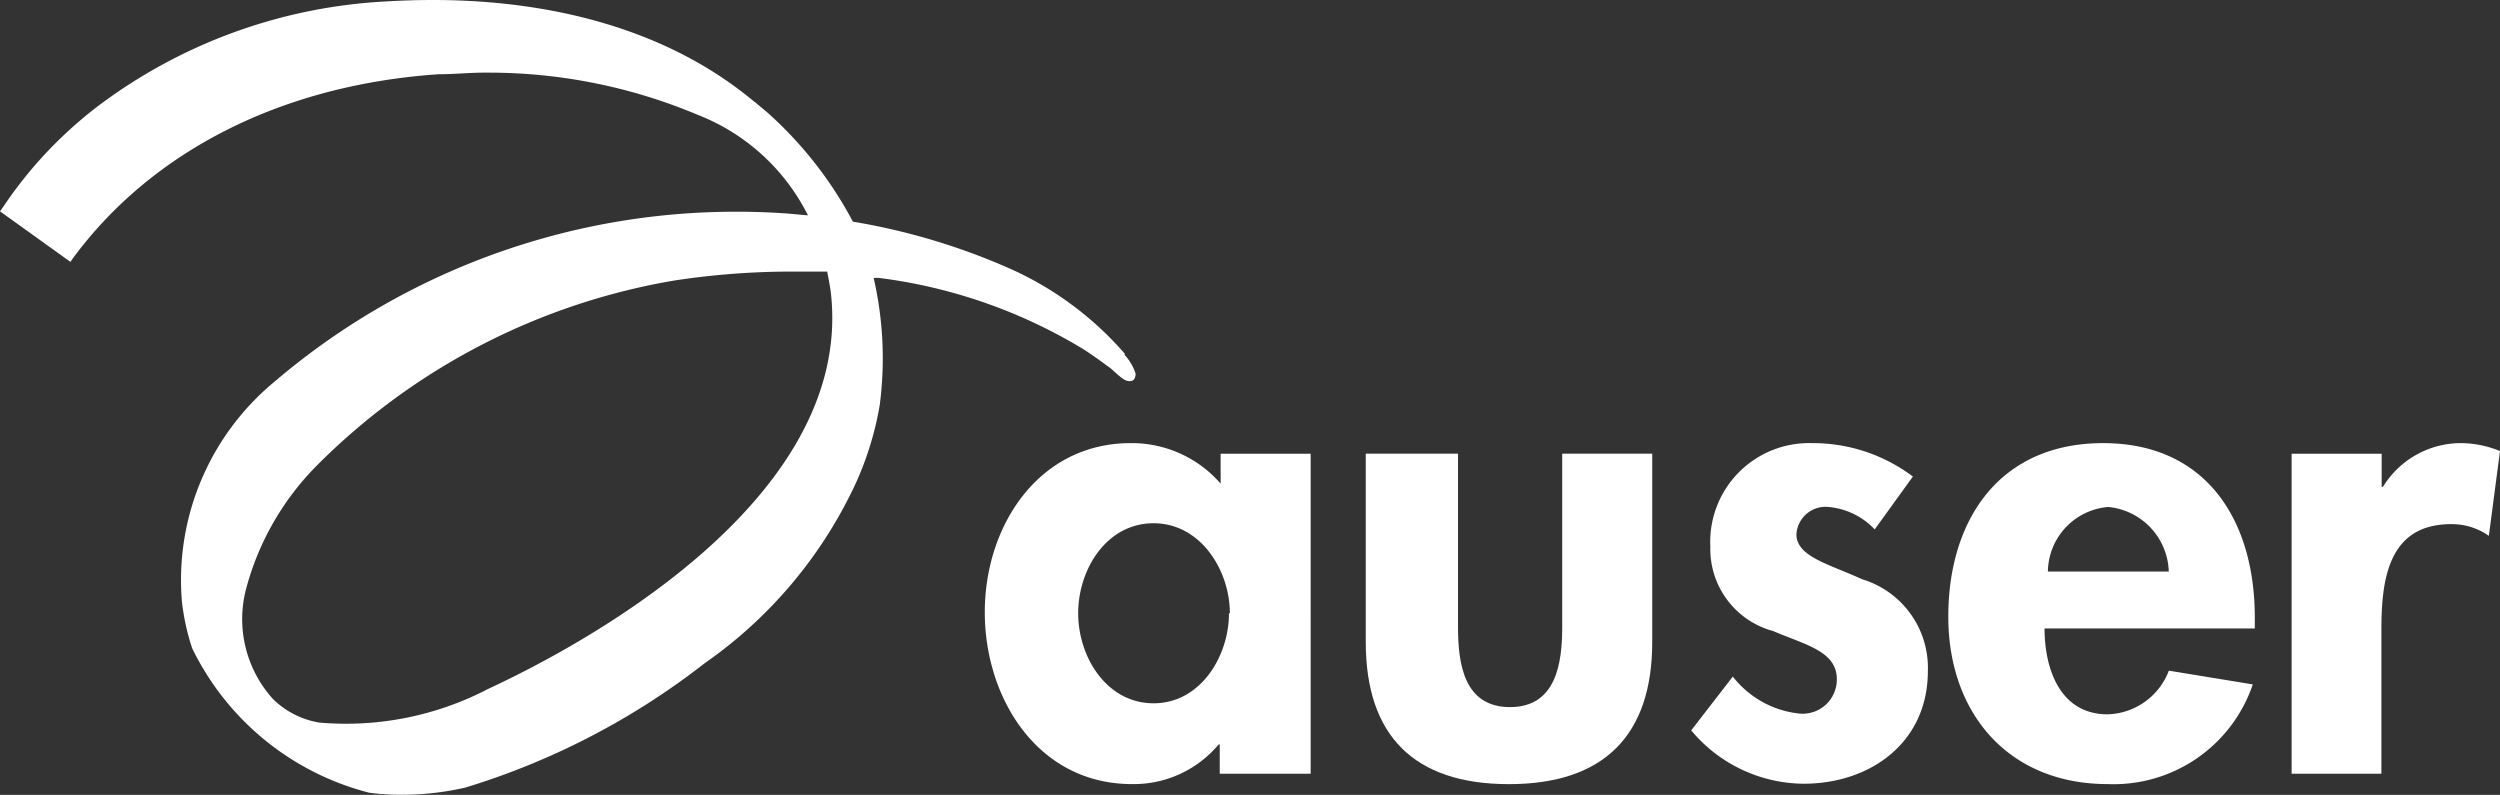
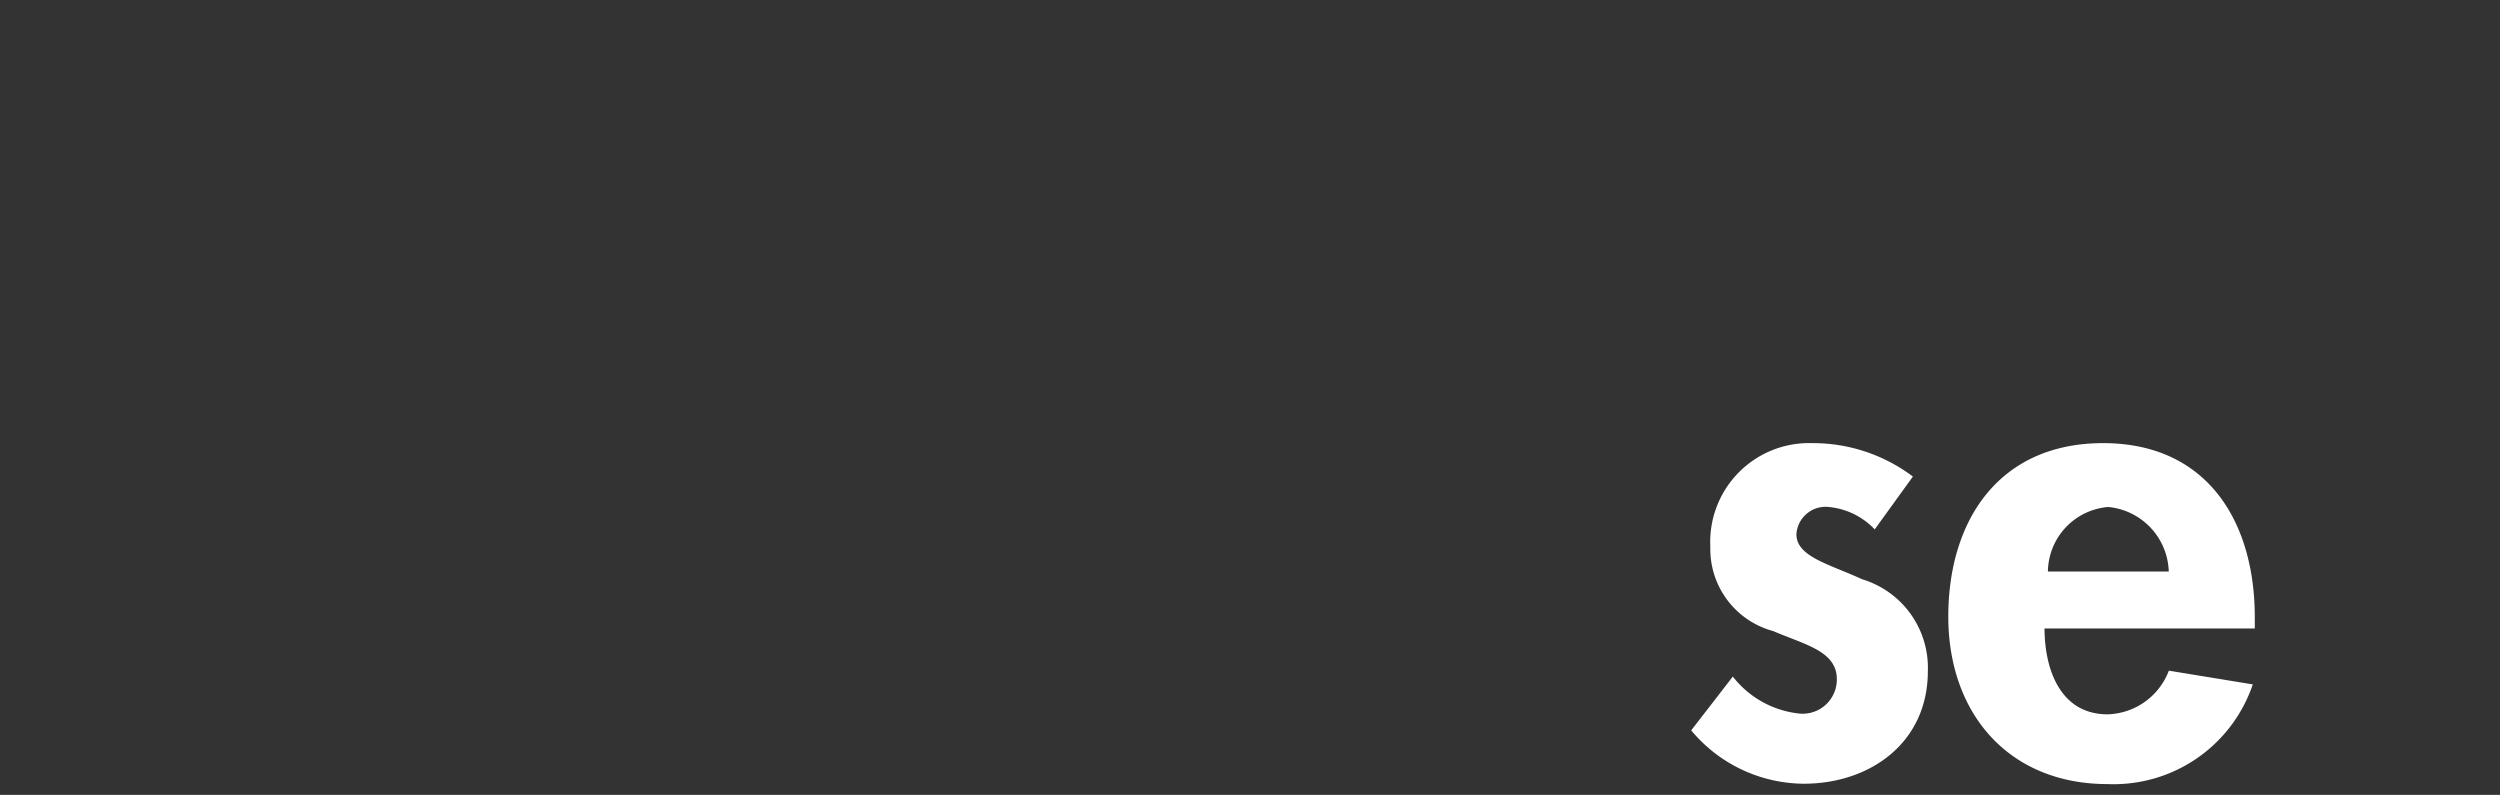
<svg xmlns="http://www.w3.org/2000/svg" width="89.732" height="28.53" viewBox="0 0 89.732 28.53">
  <rect x="0" y="0" width="89.732" height="28.53" fill="#333333" stroke="none" />
-   <path d="M40.387,12.714a11.842,11.842,0,0,0-4.168-3.086,23.489,23.489,0,0,0-5.606-1.672,14.087,14.087,0,0,0-3.069-3.918L27.1,3.667l-.065-.048C23.425.622,18.788,0,15.541,0q-.808,0-1.615.048a18.8,18.8,0,0,0-10.5,3.829c-.194.153-.388.307-.573.468A15.121,15.121,0,0,0,.1,7.447L0,7.585,2.528,9.4l.1-.145c2.867-3.869,7.528-6.212,13.126-6.591.565,0,1.09-.057,1.615-.057h.21A19.337,19.337,0,0,1,25.04,4.12,7.455,7.455,0,0,1,29,7.73l-.727-.065c-.565-.04-1.155-.065-1.737-.065a25.5,25.5,0,0,0-16.72,6.131,9.233,9.233,0,0,0-3.288,7.843,8.118,8.118,0,0,0,.372,1.7,9.76,9.76,0,0,0,6.349,5.178,8.028,8.028,0,0,0,1.082.073h0a10.056,10.056,0,0,0,2.375-.258A26.514,26.514,0,0,0,25.3,23.8a16.155,16.155,0,0,0,5.42-6.462,11.429,11.429,0,0,0,.856-2.8,12.924,12.924,0,0,0-.218-4.564h.178a18.619,18.619,0,0,1,7.27,2.512c.291.178.468.307.759.517l.3.218.162.145c.242.218.372.315.509.315s.21-.065.226-.258a1.753,1.753,0,0,0-.412-.7M9.1,25.282Zm.719-.17a4.273,4.273,0,0,1-.969-4.039,9.887,9.887,0,0,1,2.528-4.37,23.691,23.691,0,0,1,12.811-6.632,27.722,27.722,0,0,1,4.233-.323h1.268c.048.242.129.679.137.808.808,7.5-9.216,12.738-12.3,14.168a11.034,11.034,0,0,1-6.058,1.212,3.077,3.077,0,0,1-1.648-.824Z" fill="#fff" />
-   <path d="M55.424,31.556H52.193v-1.05h-.04a3.974,3.974,0,0,1-3.11,1.422c-3.368,0-5.283-3.061-5.283-6.171S45.7,19.69,48.994,19.69a4.225,4.225,0,0,1,3.231,1.454V20.07h3.231V31.556m-2.9-5.759c0-1.543-1.05-3.231-2.738-3.231s-2.706,1.656-2.706,3.231,1.026,3.231,2.706,3.231,2.706-1.68,2.706-3.231Z" transform="translate(-8.413 -3.785)" fill="#fff" />
-   <path d="M64,20.16v6.22c0,1.309.21,2.876,1.866,2.876s1.874-1.567,1.874-2.876V20.16h3.231v6.761c0,3.344-1.729,5.1-5.145,5.1s-5.137-1.753-5.137-5.1V20.16h3.271" transform="translate(-11.668 -3.876)" fill="#fff" />
  <path d="M81.733,22.783A2.6,2.6,0,0,0,80,21.976a1.05,1.05,0,0,0-1.074.985c0,.808,1.187,1.074,2.359,1.615a3.32,3.32,0,0,1,2.359,3.3c0,2.552-2.052,4.039-4.459,4.039A5.3,5.3,0,0,1,75.15,30l1.494-1.931A3.481,3.481,0,0,0,79.068,29.4a1.228,1.228,0,0,0,1.309-1.236c0-1.01-1.139-1.236-2.286-1.729a3.047,3.047,0,0,1-2.254-3.021A3.546,3.546,0,0,1,79.48,19.69a5.961,5.961,0,0,1,3.627,1.2l-1.373,1.9" transform="translate(-14.448 -3.785)" fill="#fff" />
  <path d="M90.027,26.338c0,1.454.557,3.086,2.262,3.086a2.423,2.423,0,0,0,2.2-1.567l3.013.493a5.275,5.275,0,0,1-5.21,3.578c-3.546,0-5.719-2.528-5.719-6.01s1.842-6.228,5.557-6.228,5.444,2.787,5.444,6.252v.4H90.027M94.486,24.3a2.4,2.4,0,0,0-2.173-2.318A2.355,2.355,0,0,0,90.148,24.3Z" transform="translate(-16.643 -3.785)" fill="#fff" />
-   <path d="M105.061,21.257h.048a3.288,3.288,0,0,1,2.851-1.567,3.837,3.837,0,0,1,1.349.283l-.4,3.045a2.31,2.31,0,0,0-1.357-.42c-2.262,0-2.5,2.011-2.5,3.788v5.17H101.83V20.07h3.231v1.187" transform="translate(-19.577 -3.785)" fill="#fff" />
</svg>